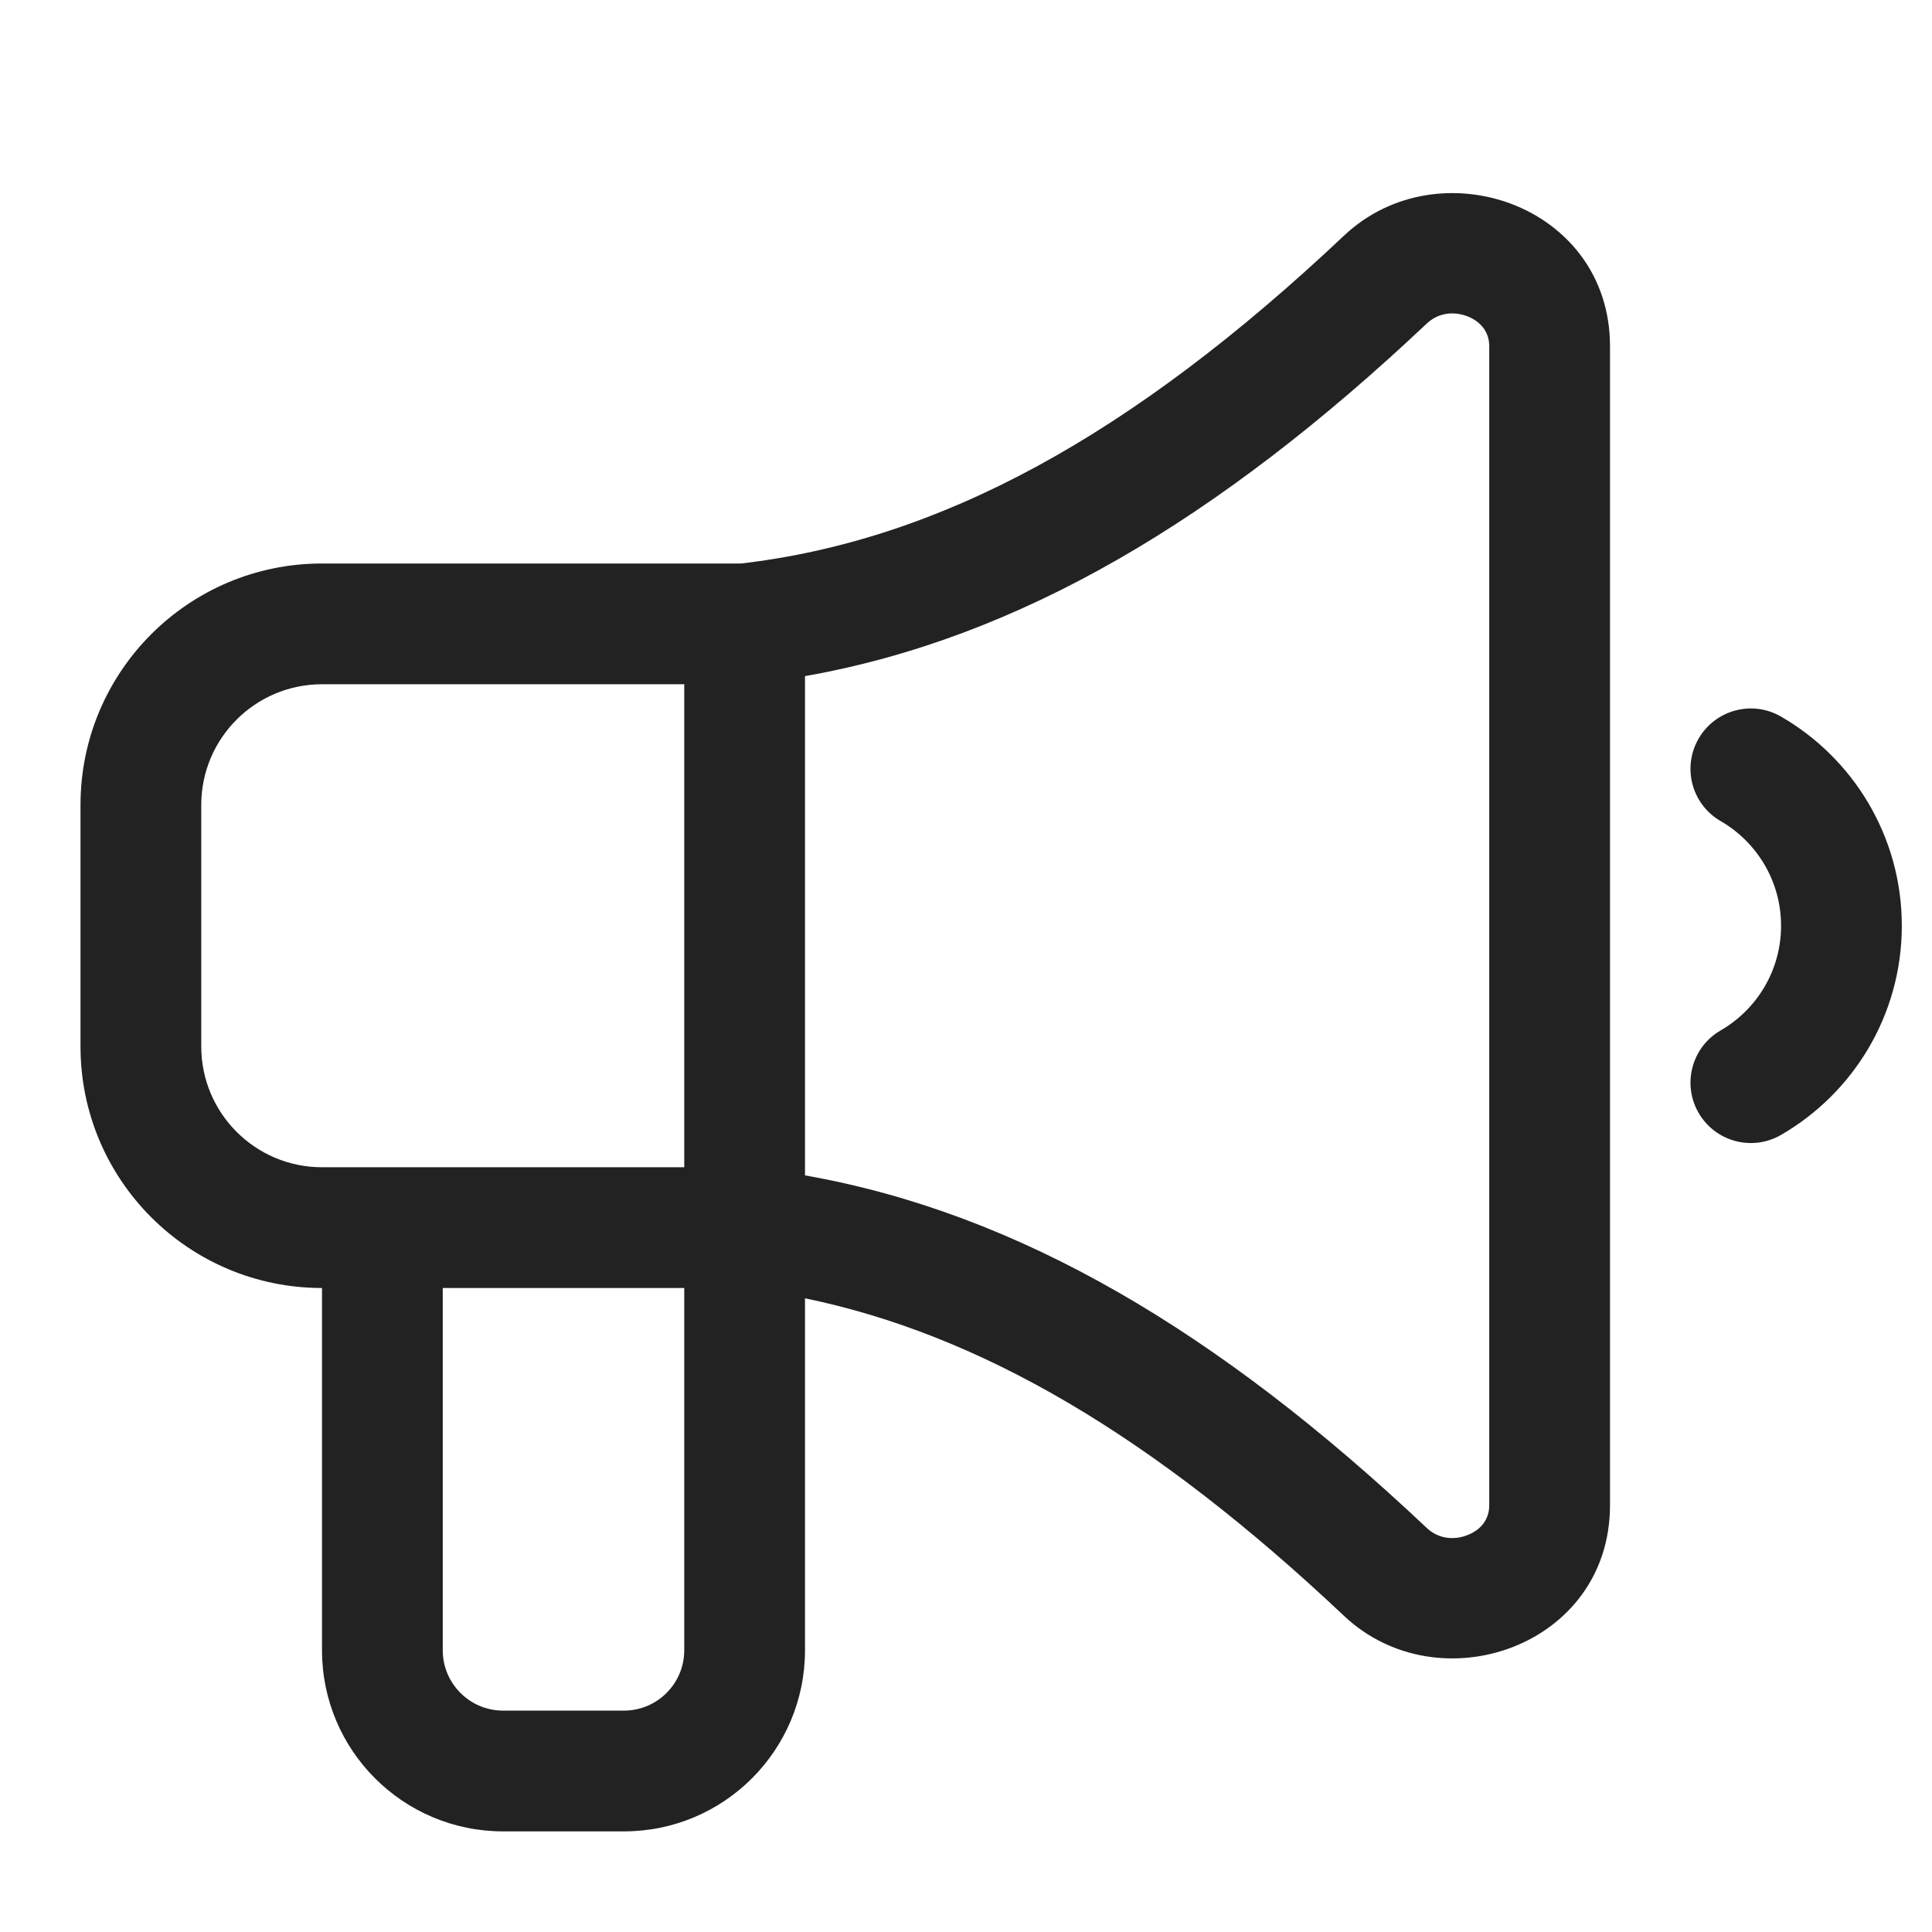
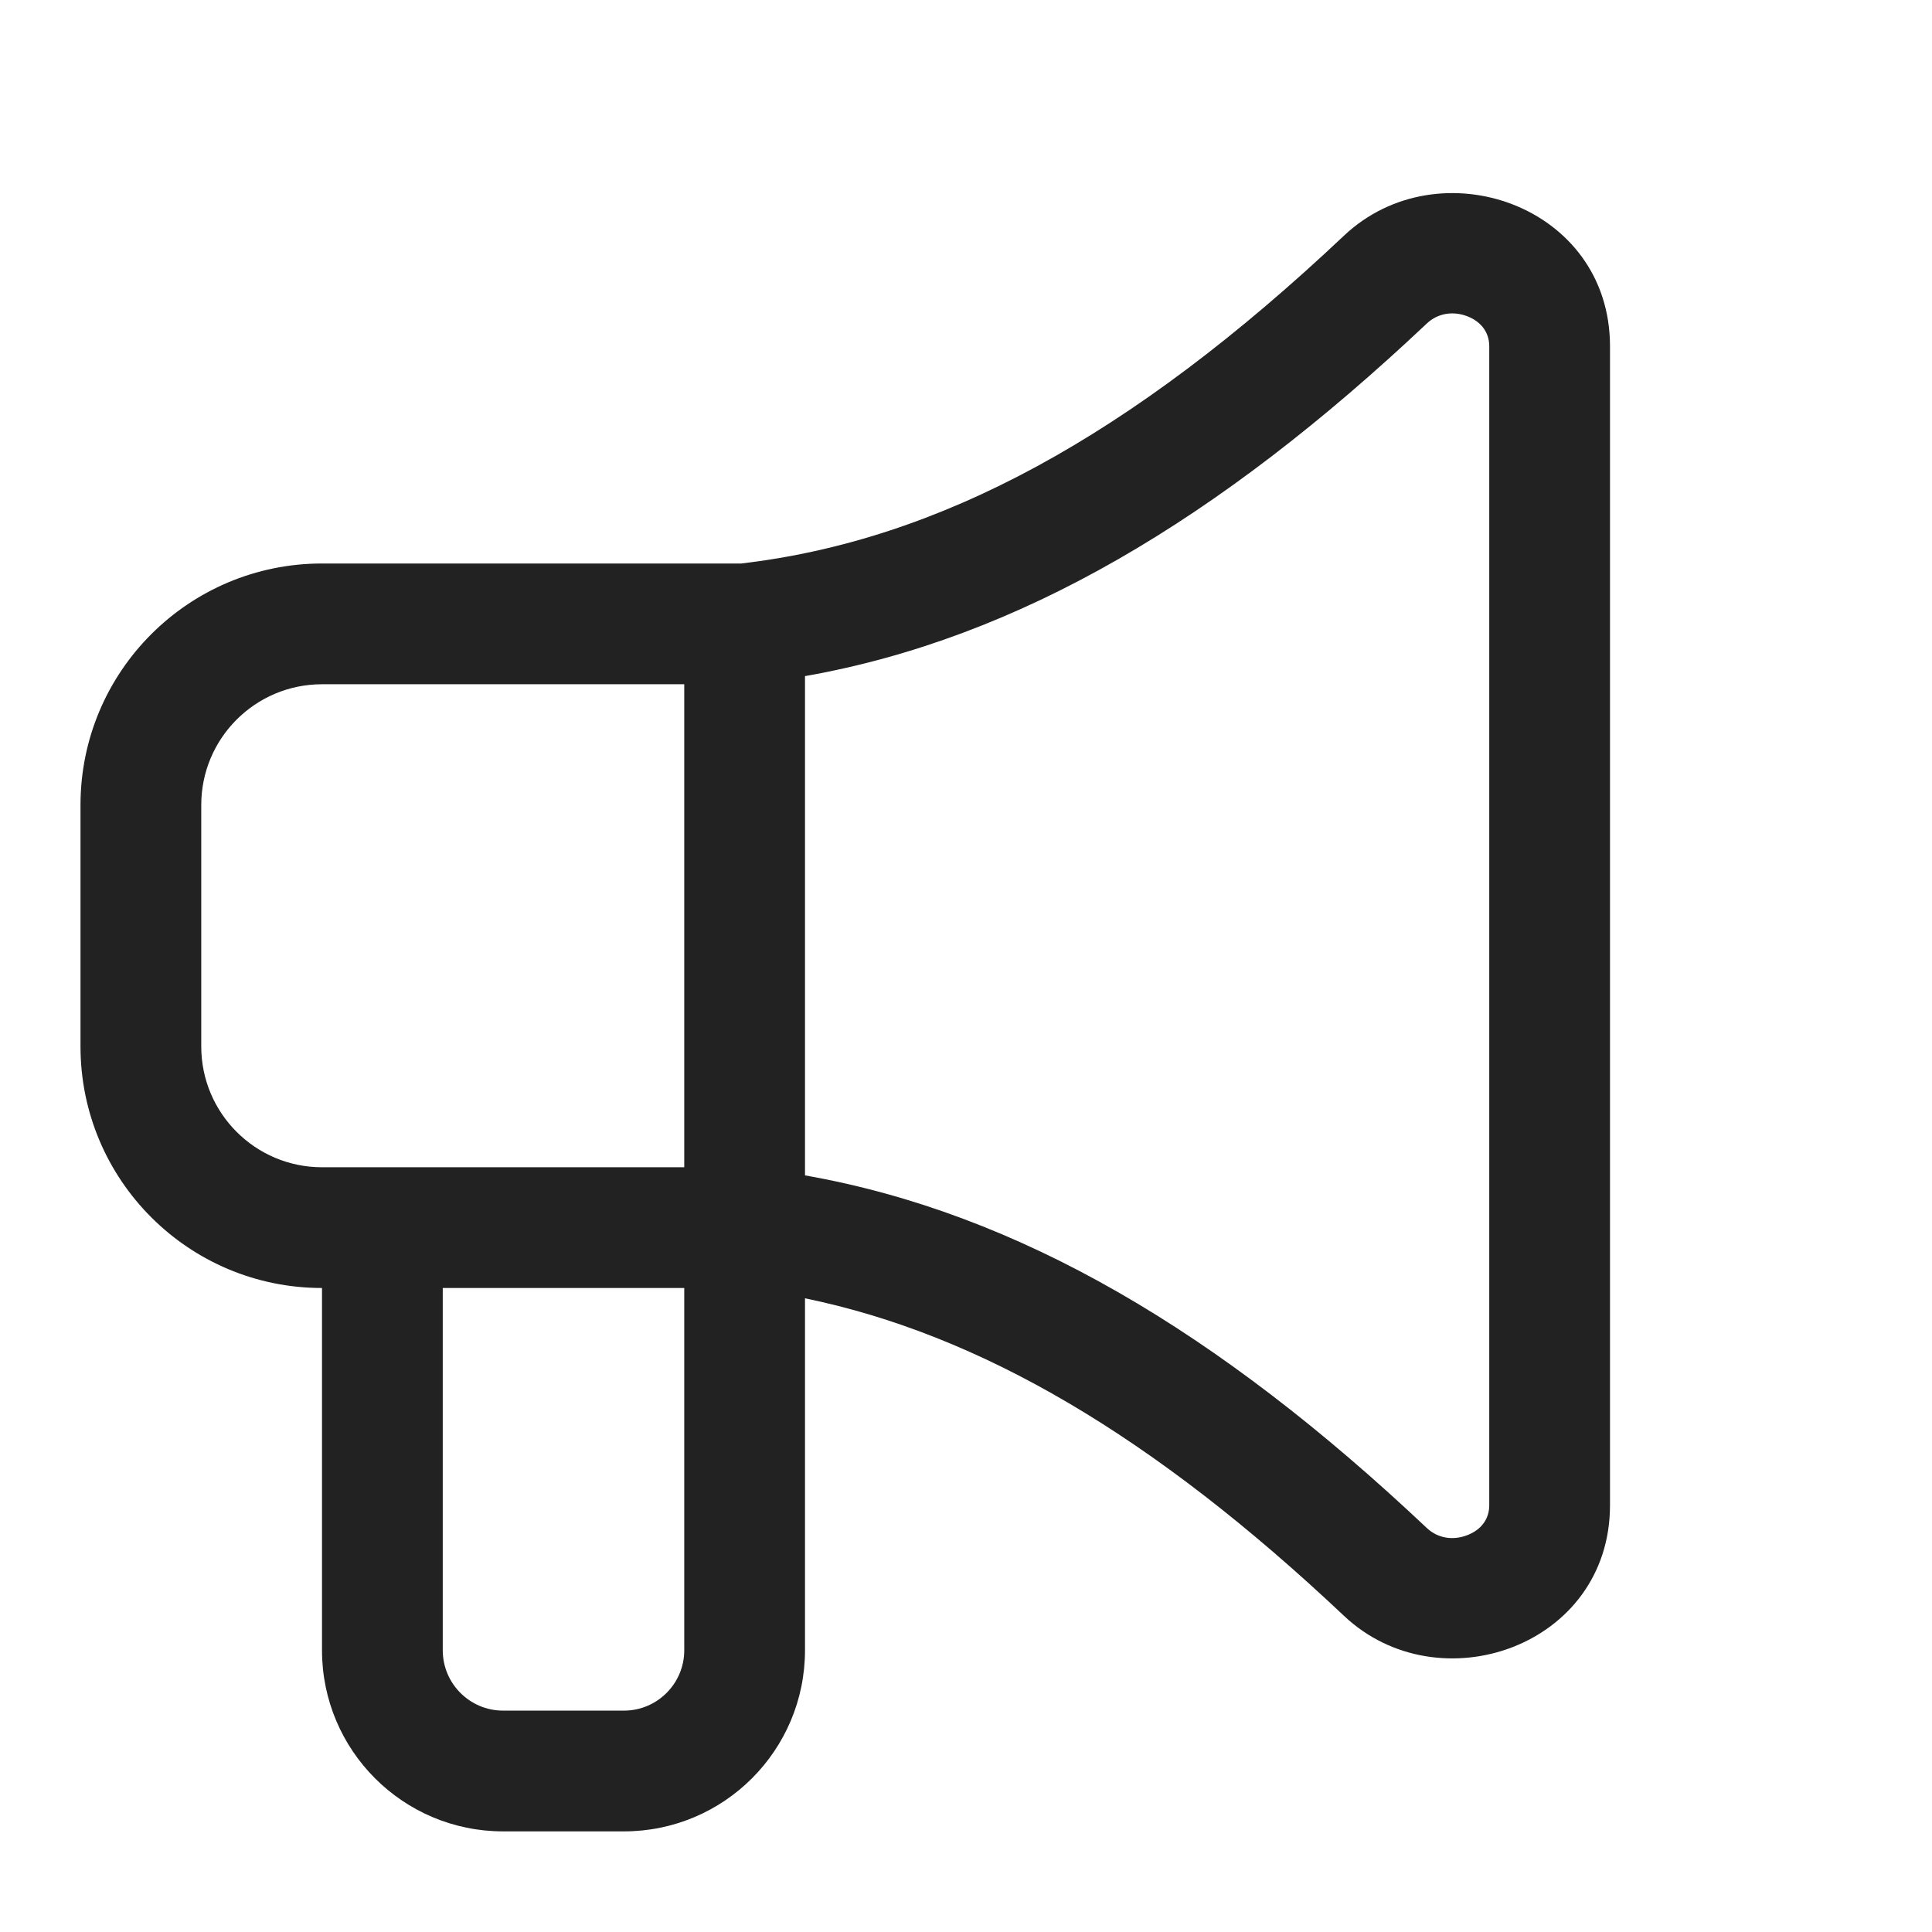
<svg xmlns="http://www.w3.org/2000/svg" width="24" height="24" viewBox="0 0 24 24" fill="none">
  <path fill-rule="evenodd" clip-rule="evenodd" d="M20 18.699V4.301C20 2.546 17.875 1.815 16.696 2.927C14.04 5.433 11.663 6.713 9.207 7H4C2.343 7 1 8.343 1 10V13C1 14.657 2.343 16 4 16V20.5C4 21.743 5.007 22.75 6.25 22.75H7.75C8.993 22.75 10 21.743 10 20.5V16.128C12.179 16.577 14.327 17.838 16.696 20.073C17.875 21.185 20 20.454 20 18.699ZM10 14.601V8.399C12.655 7.931 15.136 6.46 17.725 4.018C17.862 3.889 18.054 3.86 18.233 3.931C18.407 4.001 18.5 4.136 18.5 4.301V18.699C18.5 18.864 18.407 18.999 18.233 19.068C18.054 19.14 17.862 19.111 17.725 18.982C15.136 16.539 12.655 15.069 10 14.601ZM4 14.5H8.5V8.5H4C3.172 8.5 2.5 9.171 2.5 10V13C2.5 13.828 3.172 14.5 4 14.5ZM5.5 16H8.5V20.5C8.5 20.914 8.164 21.25 7.75 21.25H6.25C5.836 21.25 5.5 20.914 5.5 20.5V16Z" fill="#222222" />
-   <path d="M22.125 8.902C21.767 8.694 21.308 8.817 21.101 9.175C20.893 9.534 21.016 9.993 21.375 10.2C21.825 10.461 22.125 10.946 22.125 11.5C22.125 12.054 21.825 12.539 21.375 12.8C21.016 13.007 20.893 13.466 21.101 13.825C21.308 14.183 21.767 14.306 22.125 14.098C23.02 13.581 23.625 12.611 23.625 11.5C23.625 10.389 23.02 9.419 22.125 8.902Z" fill="#222222" />
</svg>